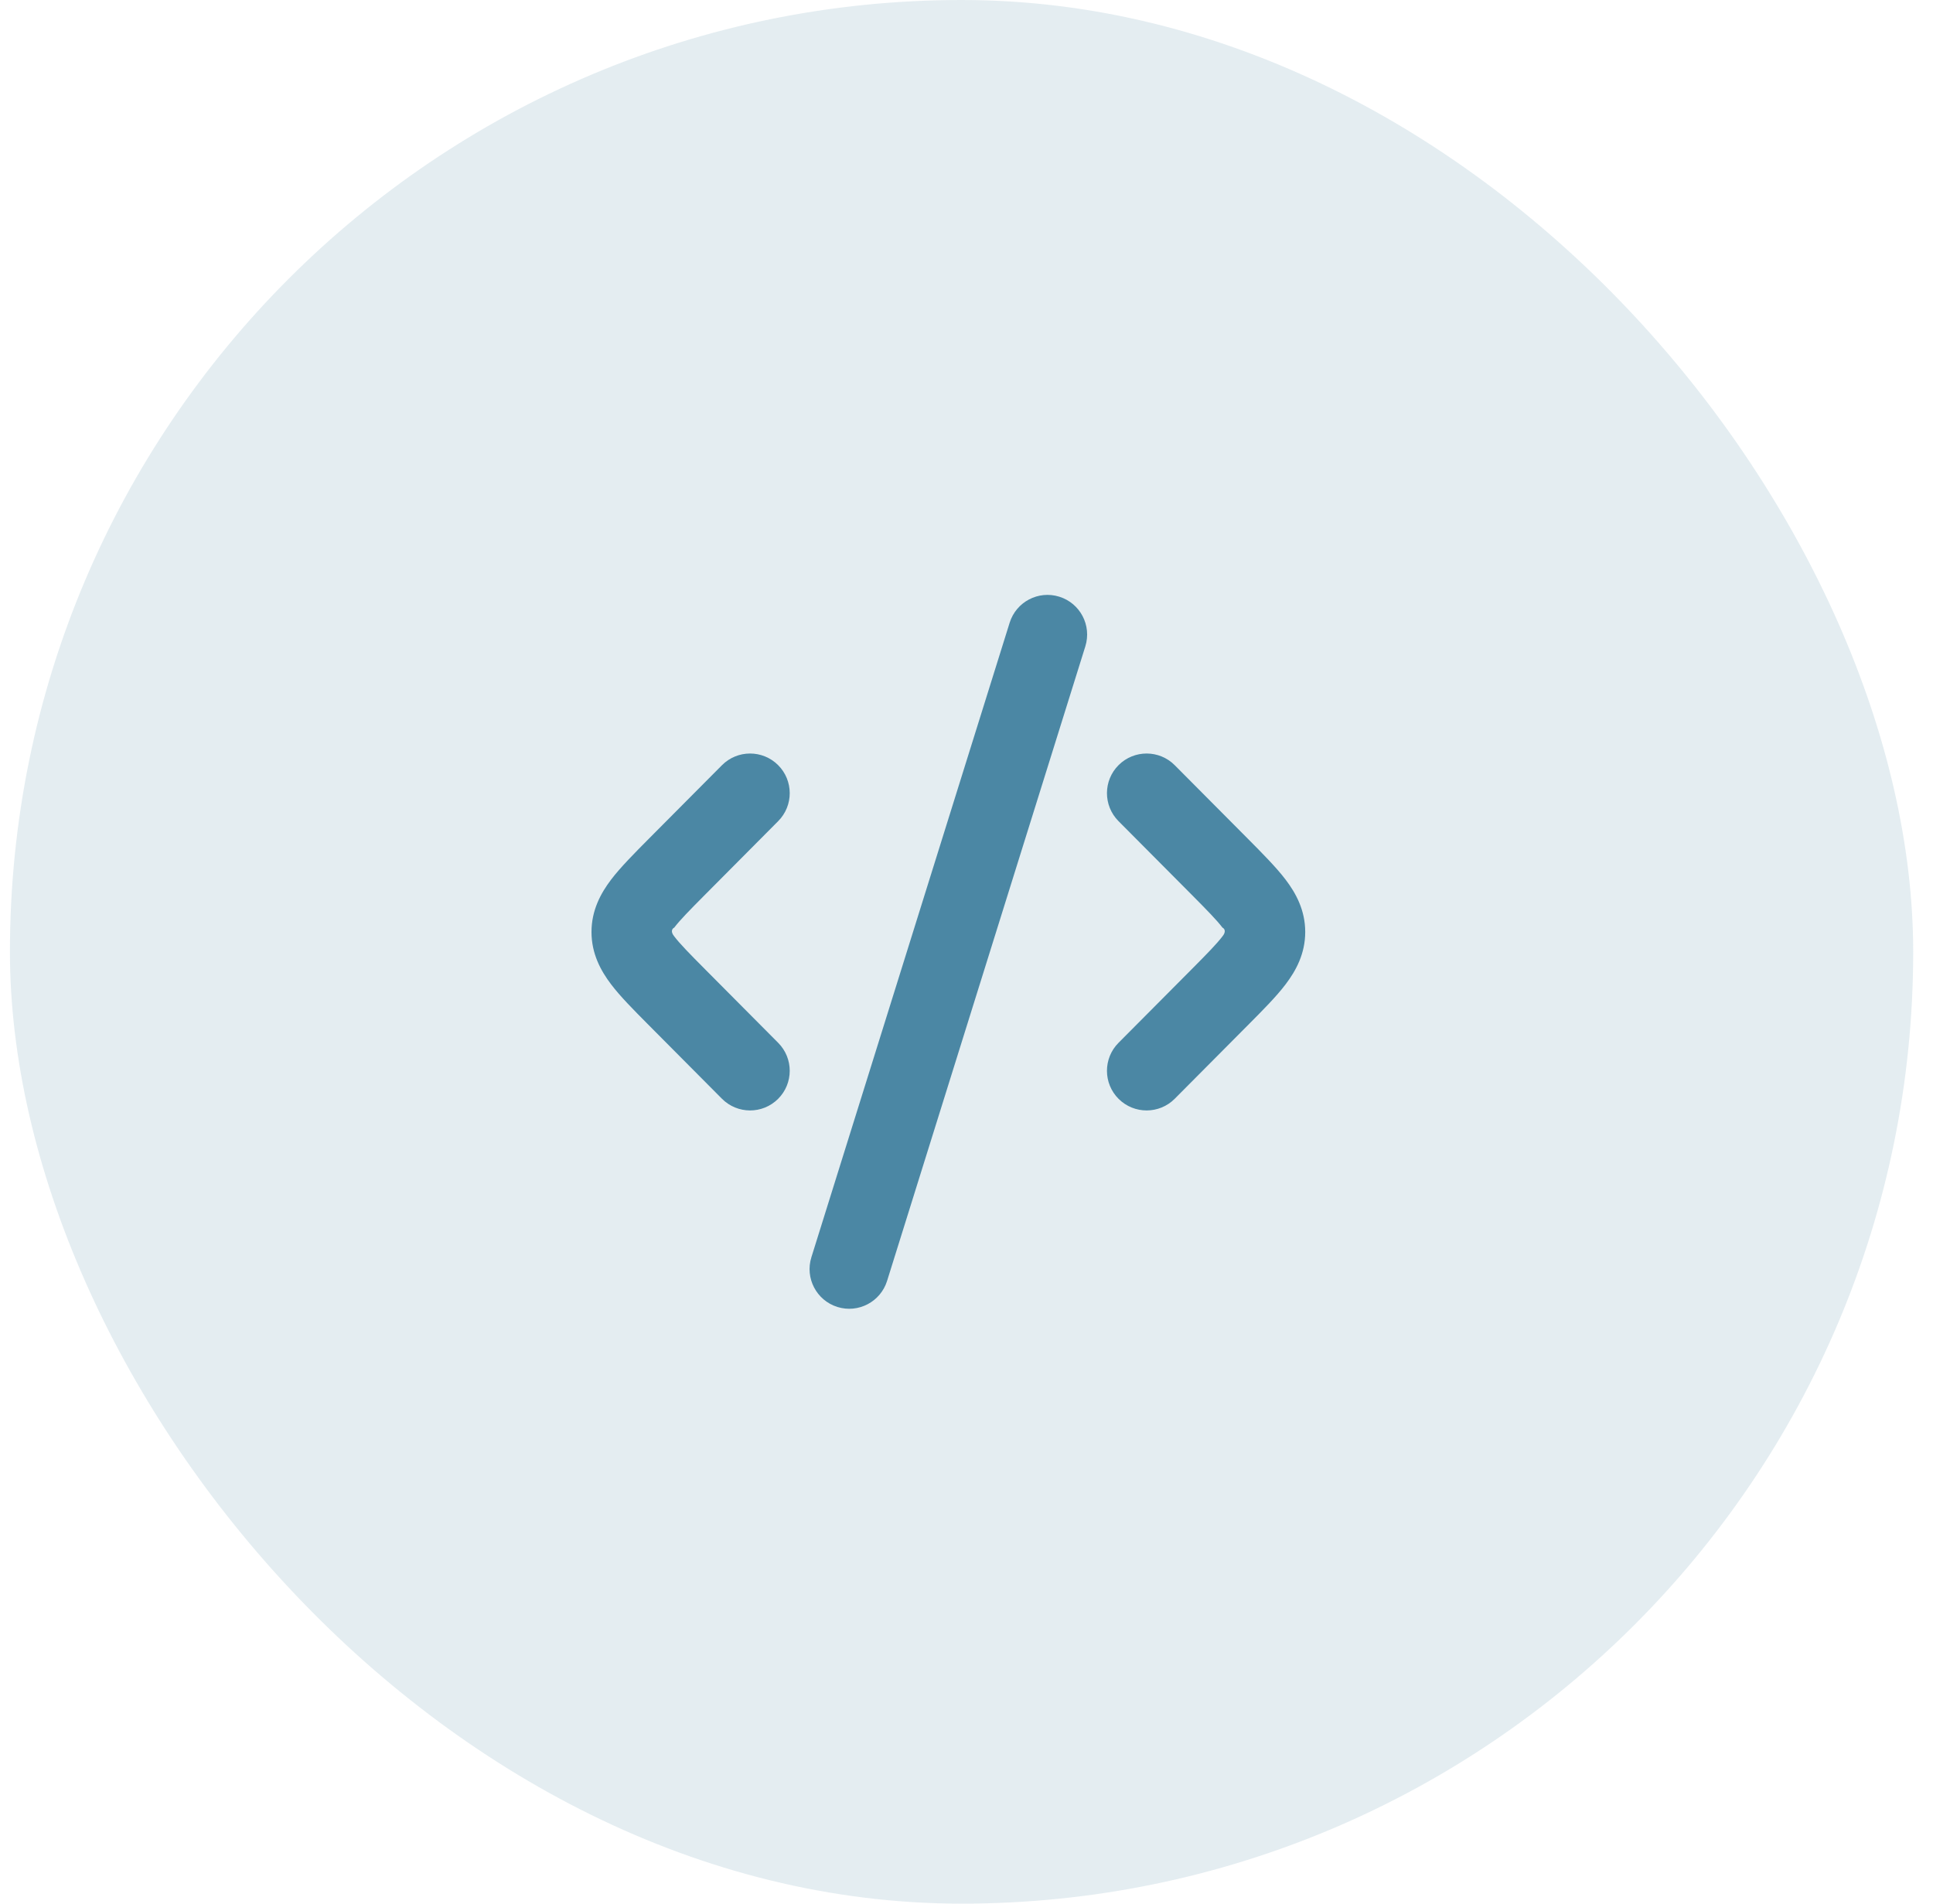
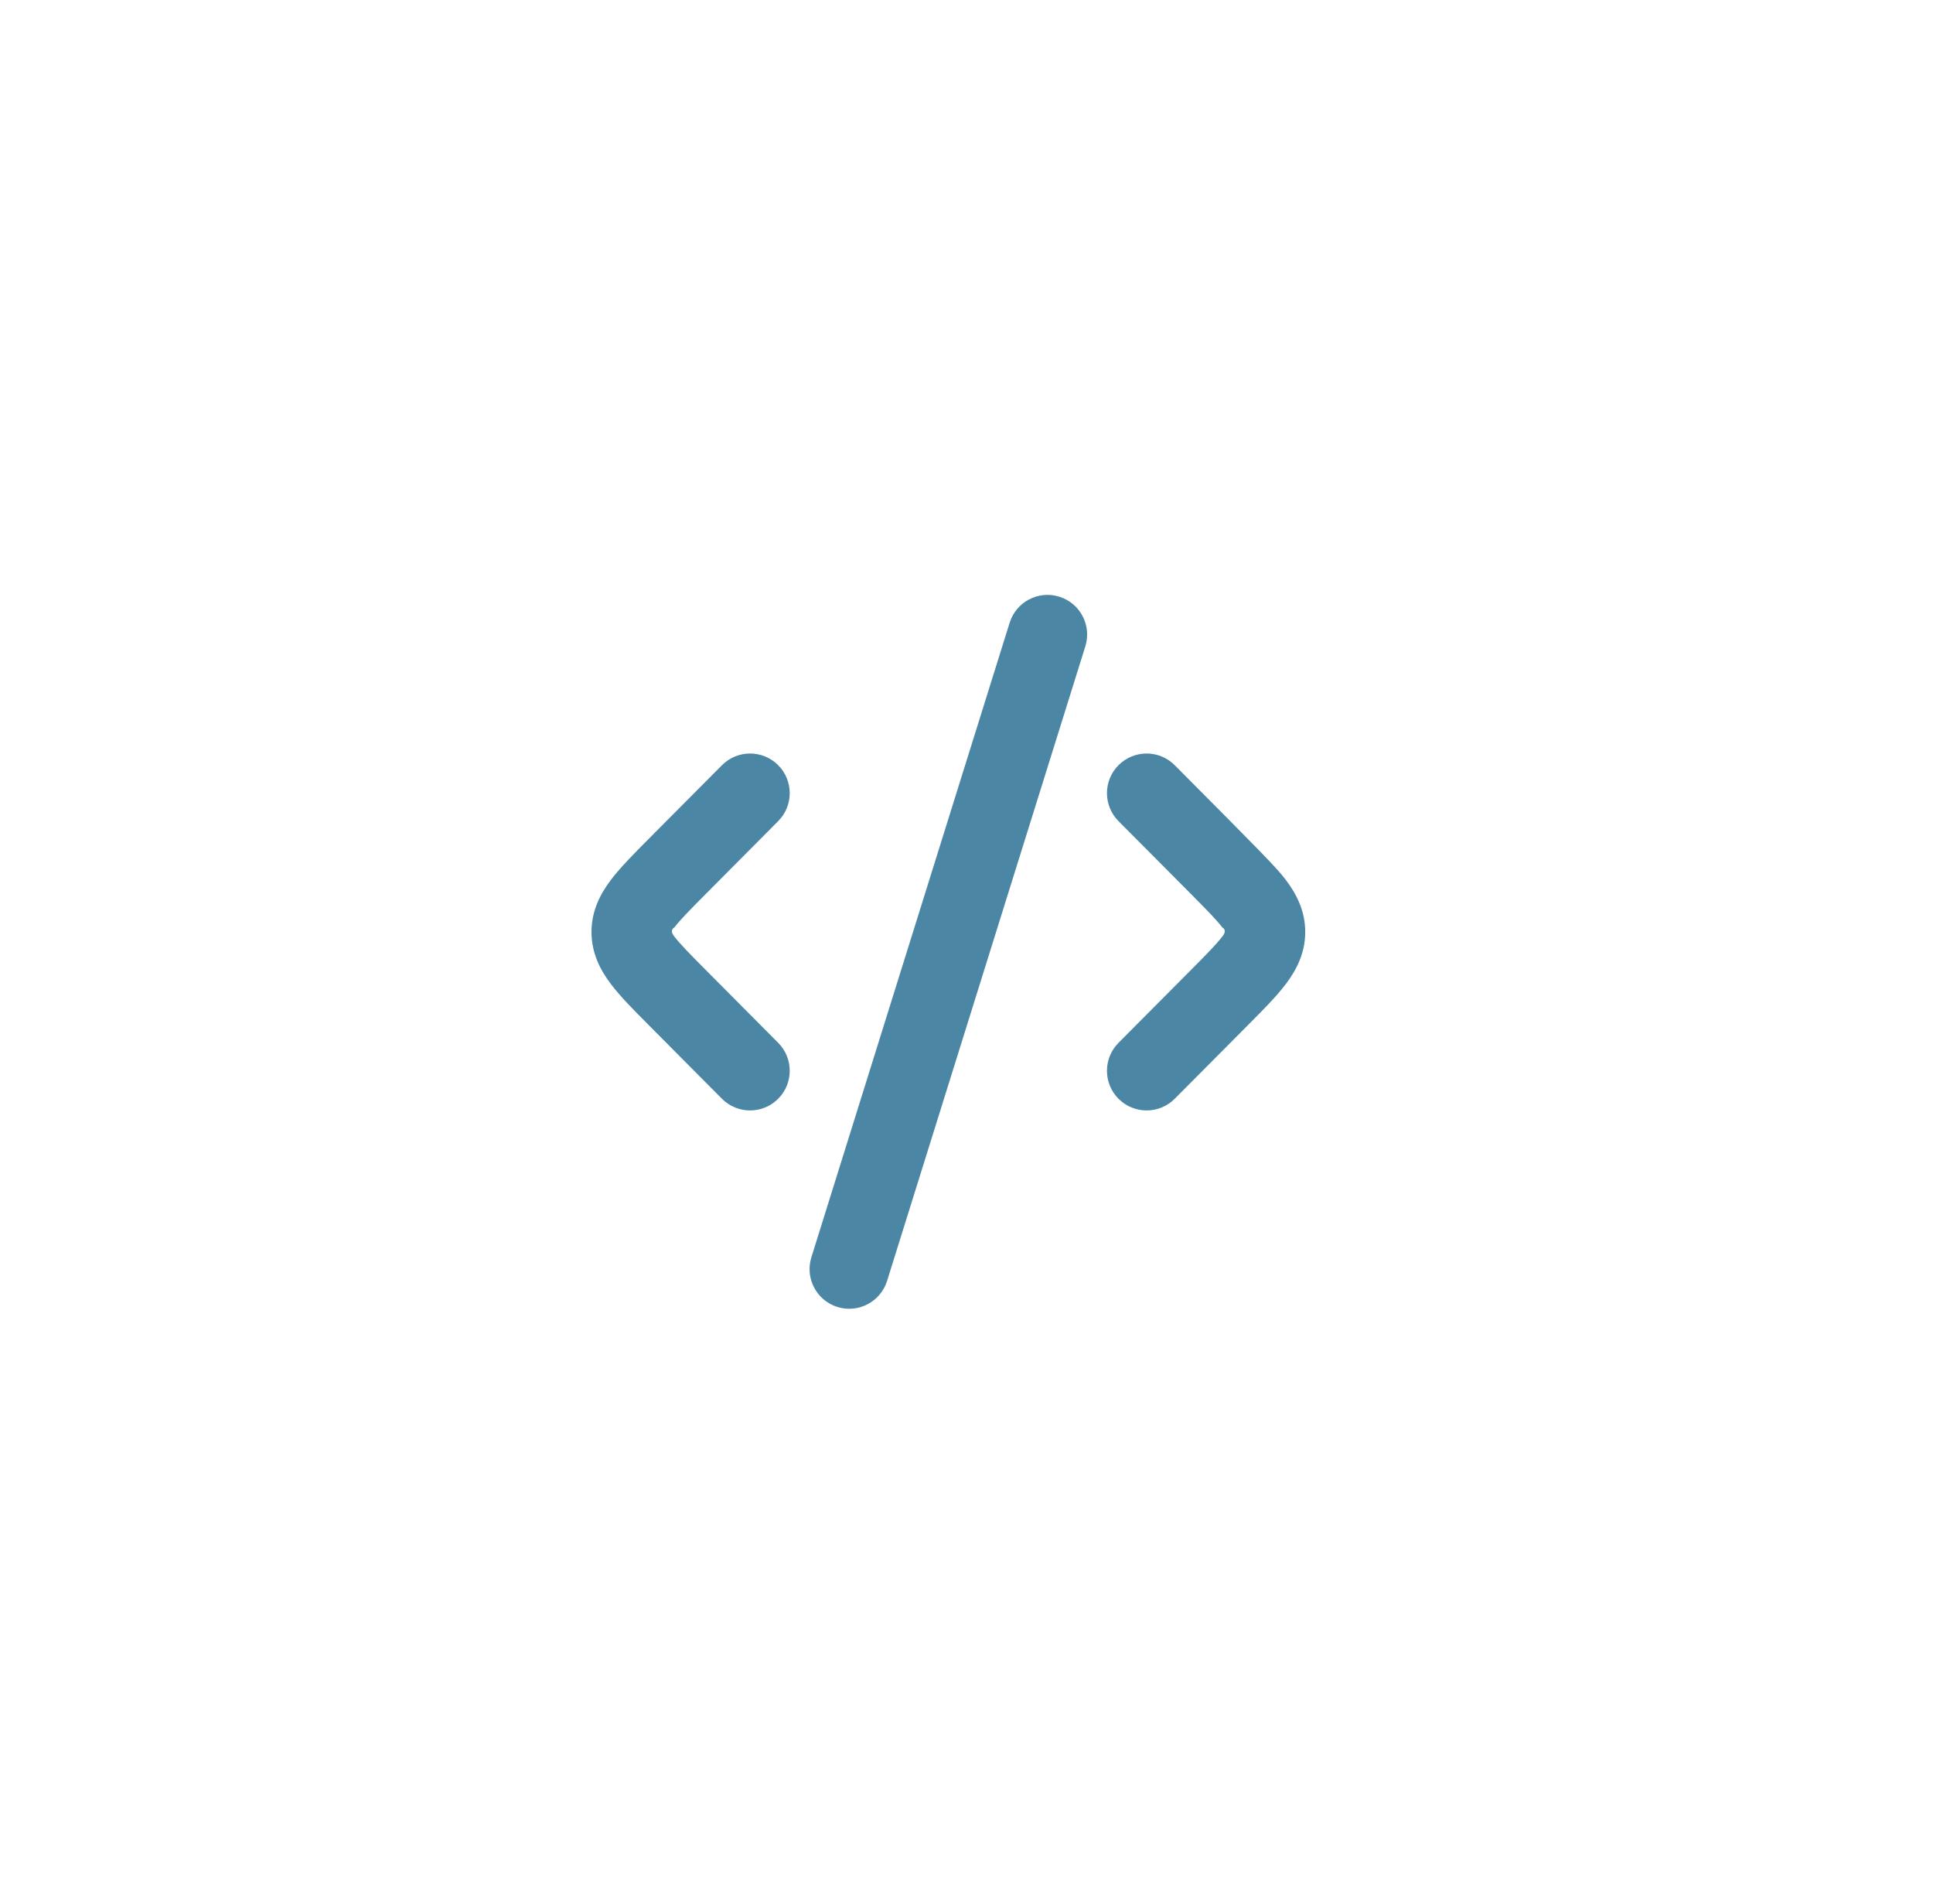
<svg xmlns="http://www.w3.org/2000/svg" width="65" height="64" viewBox="0 0 65 64" fill="none">
-   <rect x="0.334" width="64" height="64" rx="32" fill="#4B87A4" fill-opacity="0.15" />
-   <path d="M33.951 20.936C34.171 20.233 34.918 19.841 35.621 20.061C36.324 20.28 36.715 21.028 36.496 21.73L29.829 43.065C29.609 43.767 28.862 44.159 28.159 43.94C27.456 43.72 27.064 42.971 27.284 42.269L33.951 20.936ZM24.277 25.726C24.797 25.204 25.641 25.202 26.163 25.721C26.685 26.24 26.687 27.084 26.168 27.606L23.715 30.073C23.173 30.618 22.863 30.935 22.672 31.186C22.613 31.213 22.531 31.309 22.672 31.48C22.863 31.731 23.173 32.048 23.715 32.593L26.168 35.06C26.687 35.582 26.685 36.426 26.163 36.945C25.641 37.464 24.797 37.462 24.277 36.94L21.77 34.419C21.302 33.947 20.86 33.504 20.548 33.092C20.2 32.633 19.89 32.062 19.89 31.333C19.89 30.604 20.2 30.033 20.548 29.574C20.86 29.162 21.355 28.664 21.824 28.192L24.277 25.726ZM37.616 25.721C38.138 25.202 38.983 25.204 39.502 25.726L41.955 28.192C42.424 28.664 42.919 29.162 43.231 29.574C43.58 30.033 43.89 30.604 43.89 31.333C43.89 32.062 43.58 32.633 43.231 33.092C42.919 33.504 42.478 33.947 42.009 34.419L39.502 36.94C38.983 37.462 38.138 37.464 37.616 36.945C37.094 36.426 37.092 35.582 37.611 35.06L40.065 32.593C40.606 32.048 40.916 31.731 41.107 31.48C41.248 31.309 41.166 31.213 41.107 31.186C40.916 30.935 40.606 30.618 40.065 30.073L37.611 27.606C37.092 27.084 37.094 26.24 37.616 25.721Z" fill="#4B87A4" />
+   <path d="M33.951 20.936C34.171 20.233 34.918 19.841 35.621 20.061C36.324 20.28 36.715 21.028 36.496 21.73L29.829 43.065C29.609 43.767 28.862 44.159 28.159 43.94C27.456 43.72 27.064 42.971 27.284 42.269L33.951 20.936ZM24.277 25.726C24.797 25.204 25.641 25.202 26.163 25.721C26.685 26.24 26.687 27.084 26.168 27.606L23.715 30.073C23.173 30.618 22.863 30.935 22.672 31.186C22.613 31.213 22.531 31.309 22.672 31.48C22.863 31.731 23.173 32.048 23.715 32.593L26.168 35.06C26.687 35.582 26.685 36.426 26.163 36.945C25.641 37.464 24.797 37.462 24.277 36.94L21.77 34.419C21.302 33.947 20.86 33.504 20.548 33.092C20.2 32.633 19.89 32.062 19.89 31.333C19.89 30.604 20.2 30.033 20.548 29.574C20.86 29.162 21.355 28.664 21.824 28.192L24.277 25.726ZM37.616 25.721C38.138 25.202 38.983 25.204 39.502 25.726C42.424 28.664 42.919 29.162 43.231 29.574C43.58 30.033 43.89 30.604 43.89 31.333C43.89 32.062 43.58 32.633 43.231 33.092C42.919 33.504 42.478 33.947 42.009 34.419L39.502 36.94C38.983 37.462 38.138 37.464 37.616 36.945C37.094 36.426 37.092 35.582 37.611 35.06L40.065 32.593C40.606 32.048 40.916 31.731 41.107 31.48C41.248 31.309 41.166 31.213 41.107 31.186C40.916 30.935 40.606 30.618 40.065 30.073L37.611 27.606C37.092 27.084 37.094 26.24 37.616 25.721Z" fill="#4B87A4" />
</svg>